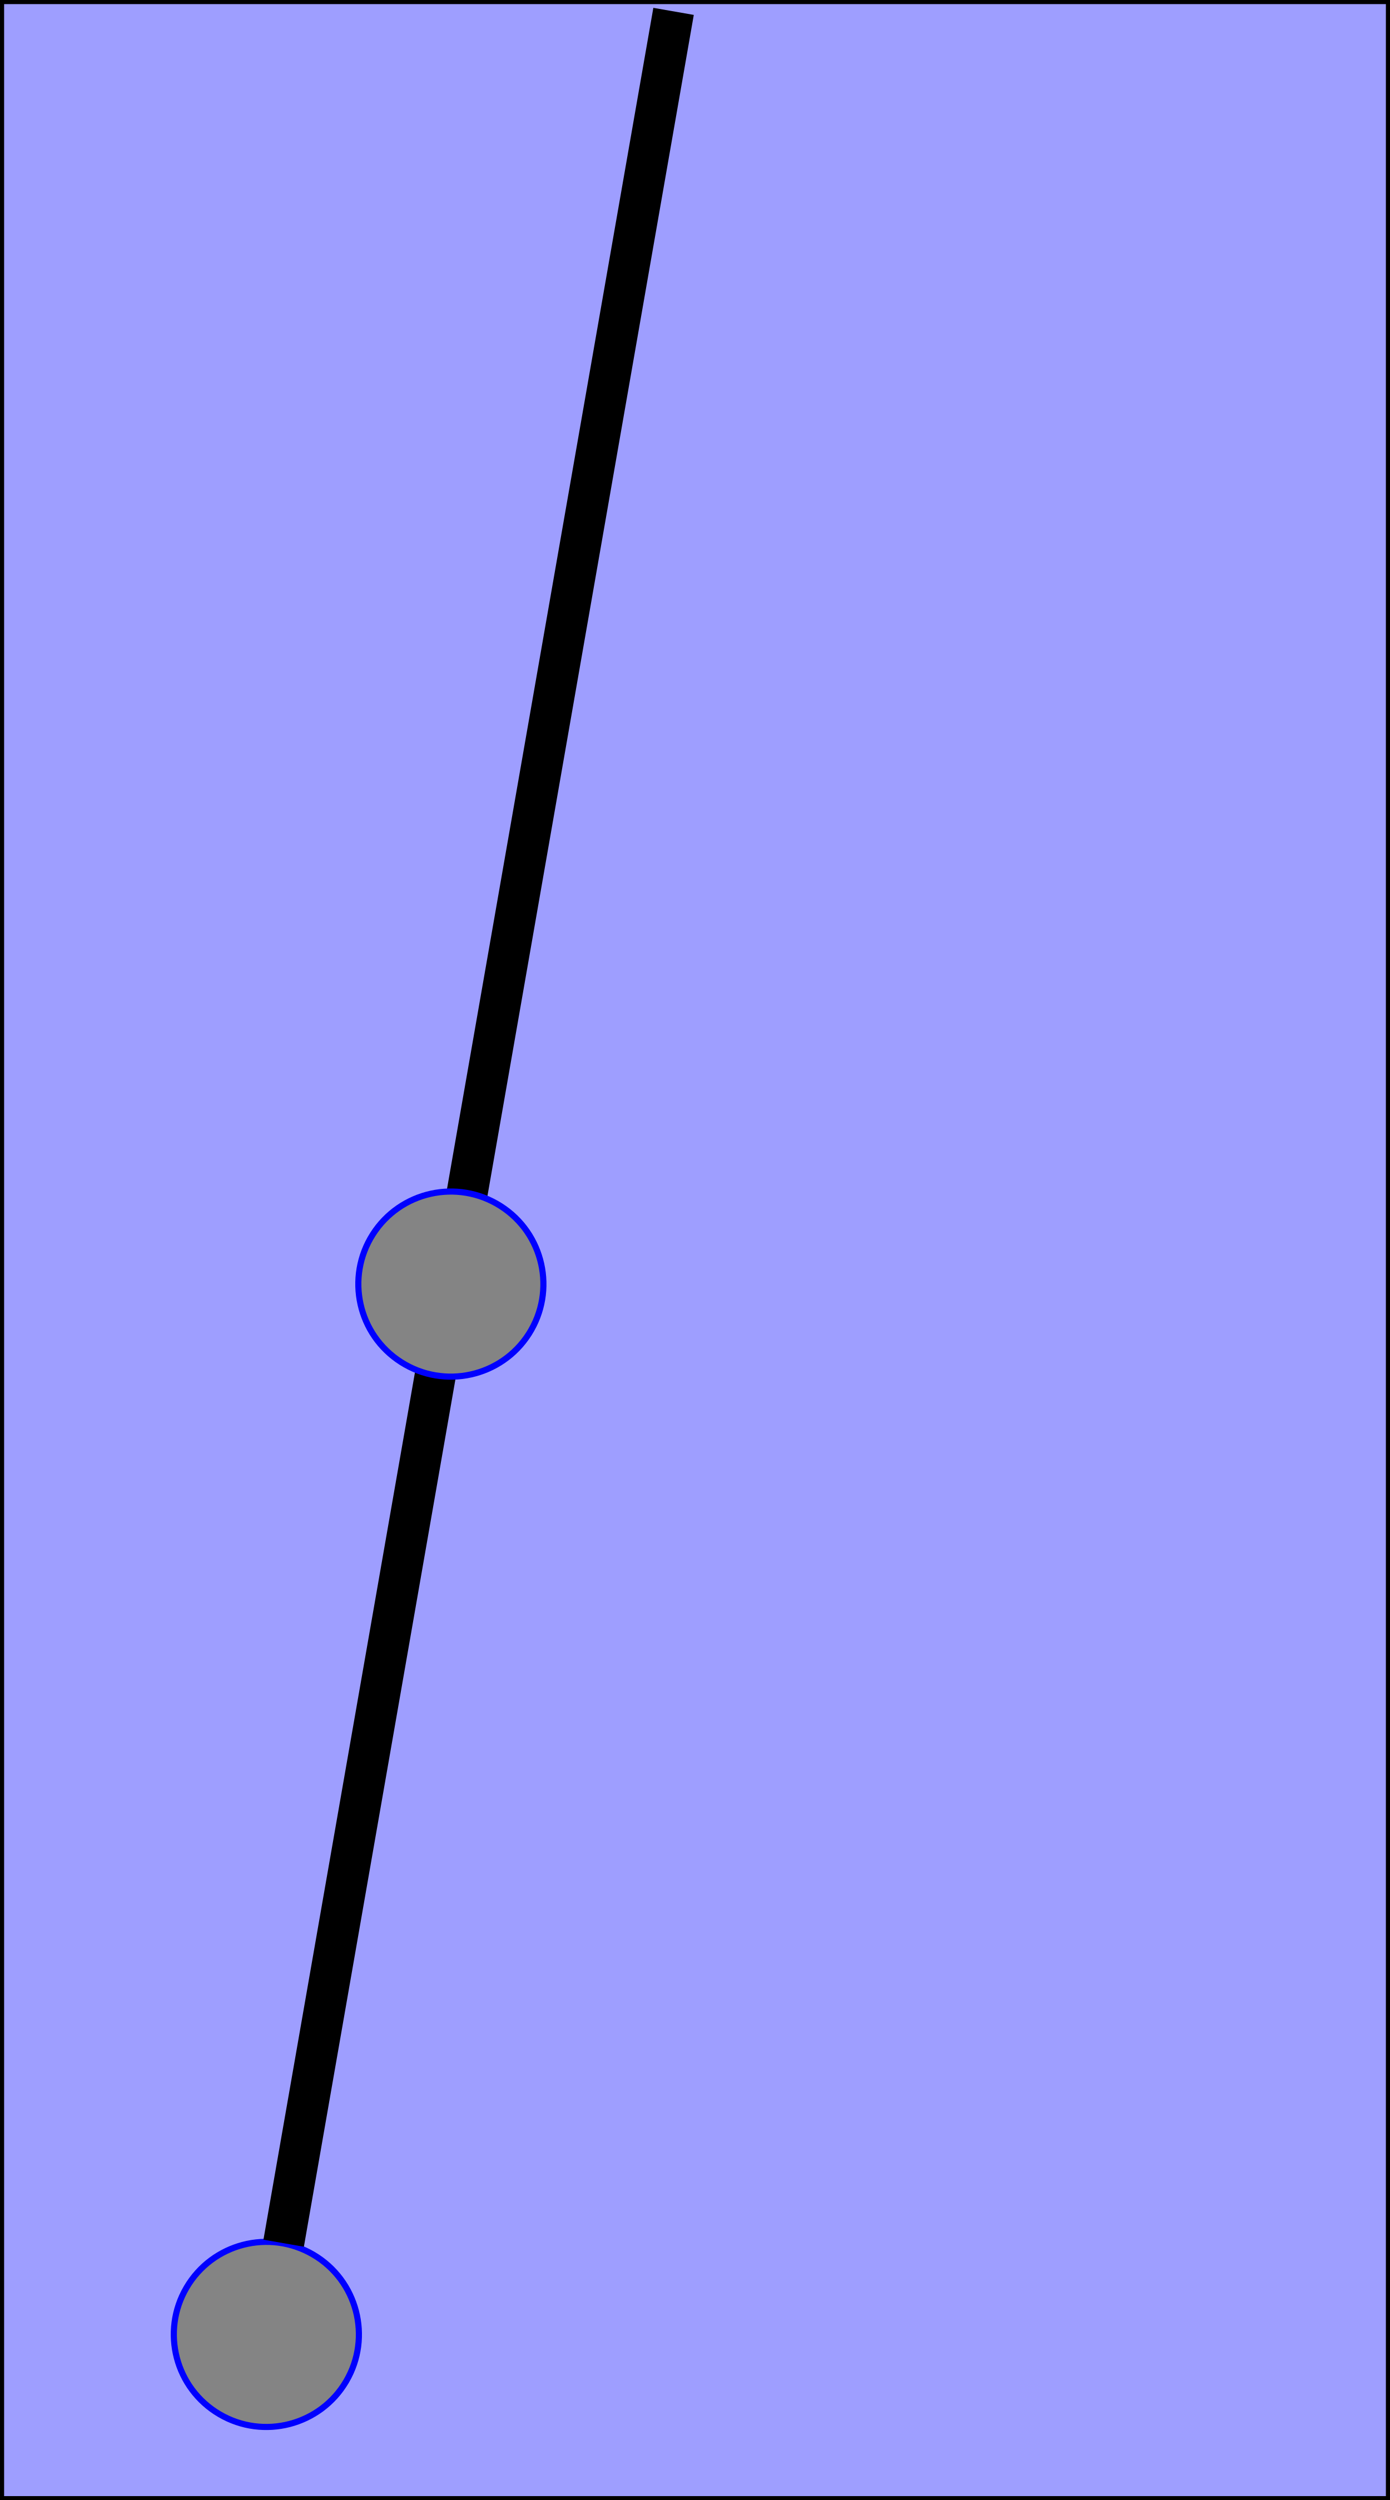
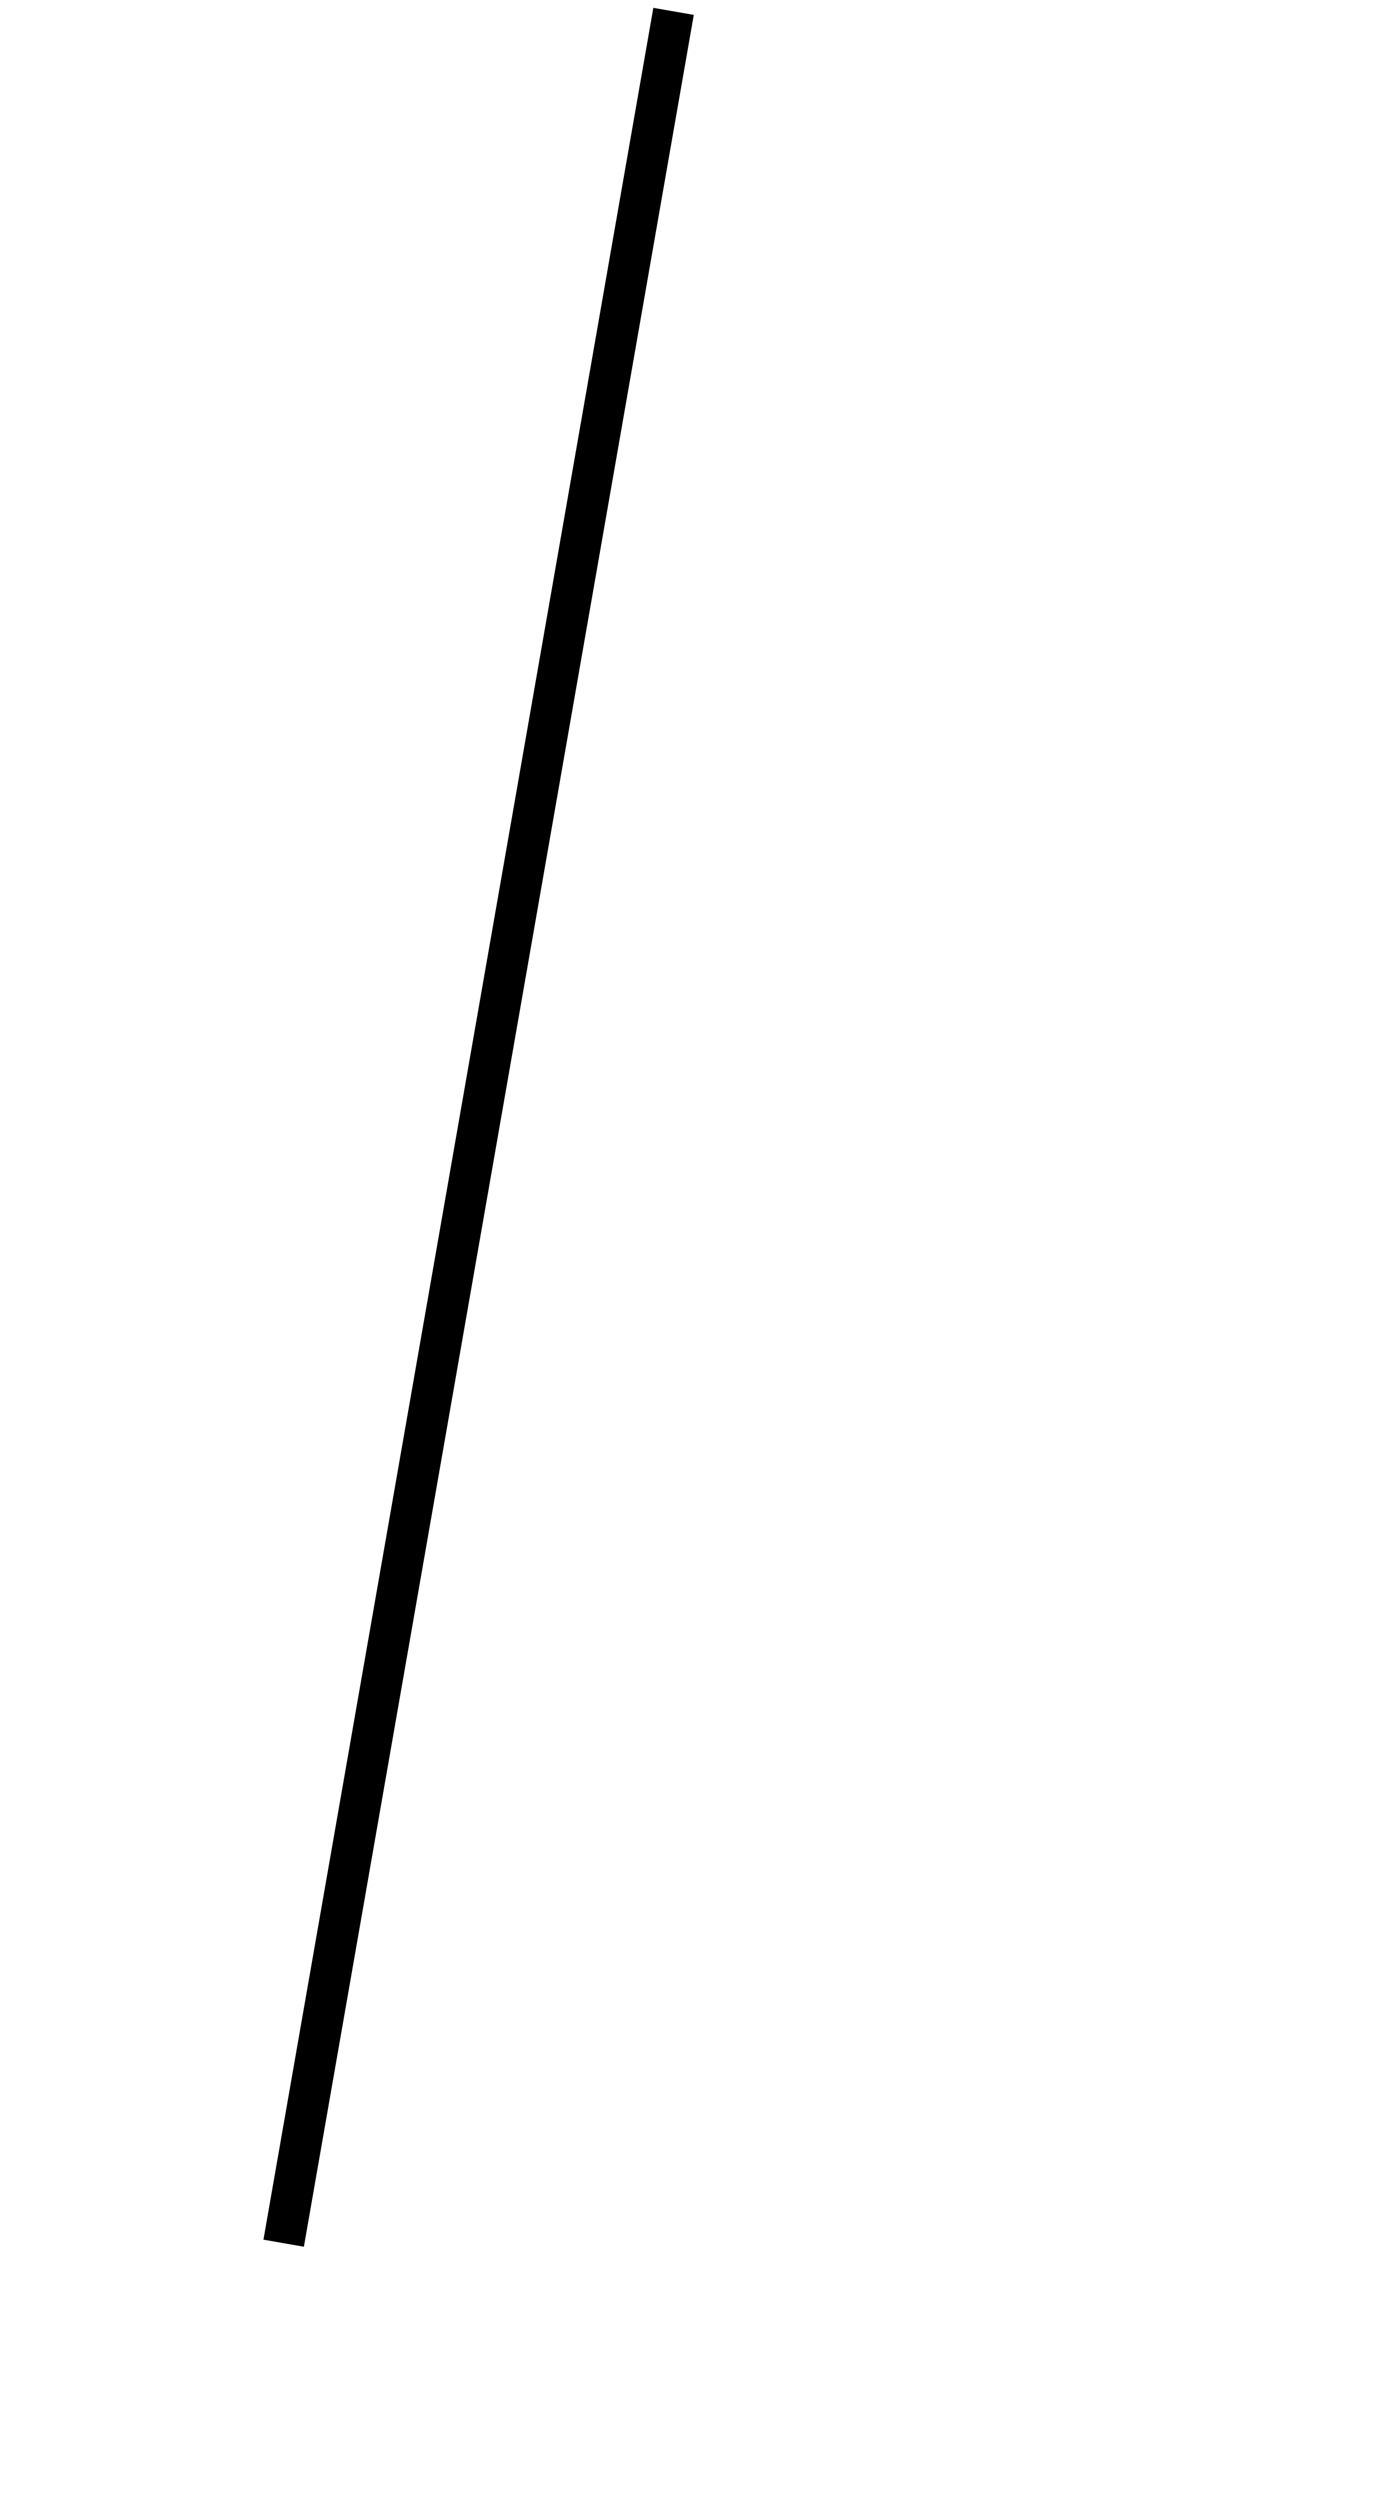
<svg xmlns="http://www.w3.org/2000/svg" xmlns:ns1="http://www.inkscape.org/namespaces/inkscape" xmlns:ns2="http://sodipodi.sourceforge.net/DTD/sodipodi-0.dtd" width="453.548" height="815.732" viewBox="0 0 453.548 815.732" id="svg2" version="1.1" ns1:version="0.91 r13725" ns2:docname="Pendulum2Ang.svg">
  <defs id="defs4" />
  <ns2:namedview id="base" pagecolor="#ffffff" bordercolor="#666666" borderopacity="1.0" ns1:pageopacity="0.0" ns1:pageshadow="2" ns1:zoom="1.3236891" ns1:cx="228.40141" ns1:cy="280.80055" ns1:document-units="px" ns1:current-layer="layer1" showgrid="false" ns1:window-width="1920" ns1:window-height="1151" ns1:window-x="0" ns1:window-y="1" ns1:window-maximized="1" ns1:snap-bbox="true" ns1:bbox-paths="true" ns1:bbox-nodes="true" ns1:snap-bbox-edge-midpoints="true" ns1:snap-bbox-midpoints="false" ns1:snap-global="false" units="px" fit-margin-top="0" fit-margin-left="0" fit-margin-right="0" fit-margin-bottom="0">
    <ns2:guide position="-1223.852,256.858" orientation="1,0" id="guide4161" />
  </ns2:namedview>
  <g ns1:label="Layer 1" ns1:groupmode="layer" id="layer1" transform="translate(0,-598.814)">
-     <rect style="fill:#9e9eff;fill-opacity:1;fill-rule:evenodd;stroke:#000000;stroke-width:1.341px;stroke-linecap:butt;stroke-linejoin:miter;stroke-opacity:1" id="rect4146" width="452.207" height="814.391" x="0.67" y="599.484" />
-     <circle style="fill:#848484;fill-opacity:1;stroke:#0000ff;stroke-width:2;stroke-linecap:round;stroke-miterlimit:4;stroke-dasharray:none;stroke-opacity:1" id="path4140" cx="762.779" cy="1129.182" ns1:transform-center-y="418.6359" r="30.182" ns1:transform-center-x="105.66427" transform="matrix(0.863,0.506,-0.506,0.863,0,0)" />
    <path style="fill:none;fill-rule:evenodd;stroke:#000000;stroke-width:13.395;stroke-linecap:butt;stroke-linejoin:miter;stroke-miterlimit:4;stroke-dasharray:none;stroke-opacity:1" d="M 219.779,602.526 92.558,1330.693" id="path4163" ns1:connector-curvature="0" ns1:transform-center-x="64.596189" ns1:transform-center-y="370.99347" />
-     <circle transform="matrix(0.844,0.537,-0.537,0.844,0,0)" ns1:transform-center-x="137.47294" ns1:transform-center-y="560.93051" cy="779.446" cx="670.234" id="circle4230" style="fill:#848484;fill-opacity:1;stroke:#0000ff;stroke-width:2;stroke-linecap:round;stroke-miterlimit:4;stroke-dasharray:none;stroke-opacity:1" r="30.182" />
  </g>
</svg>